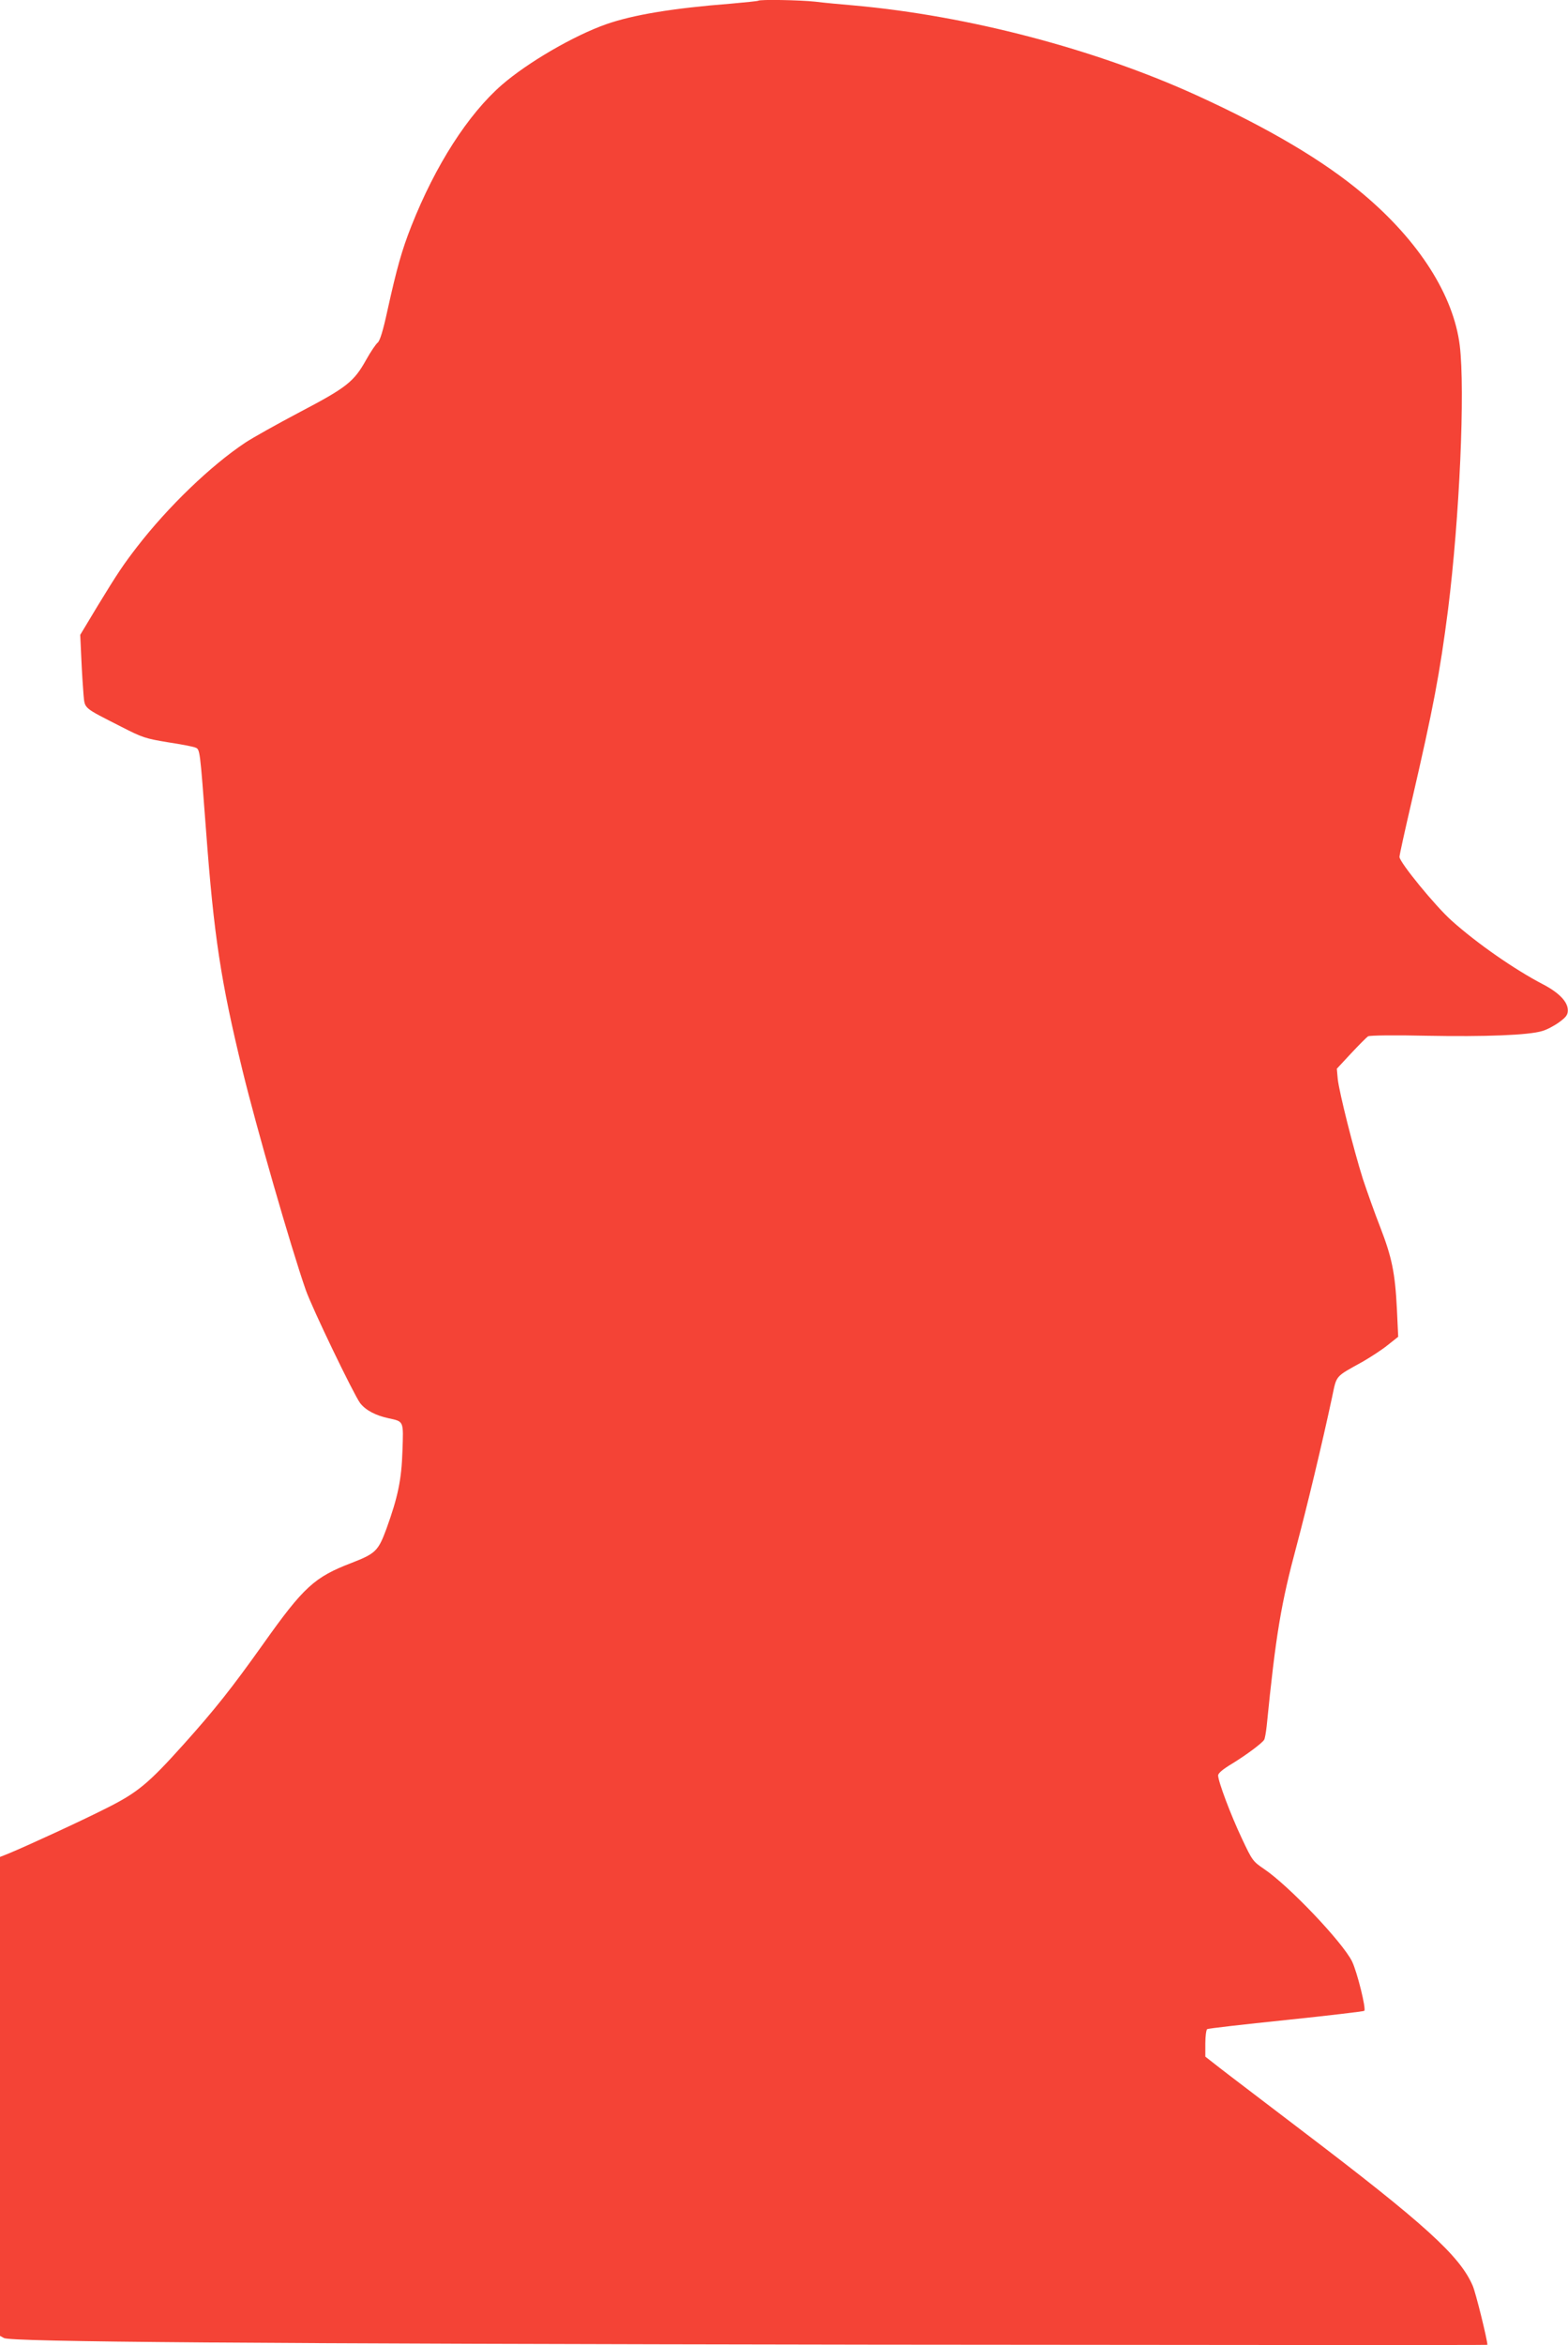
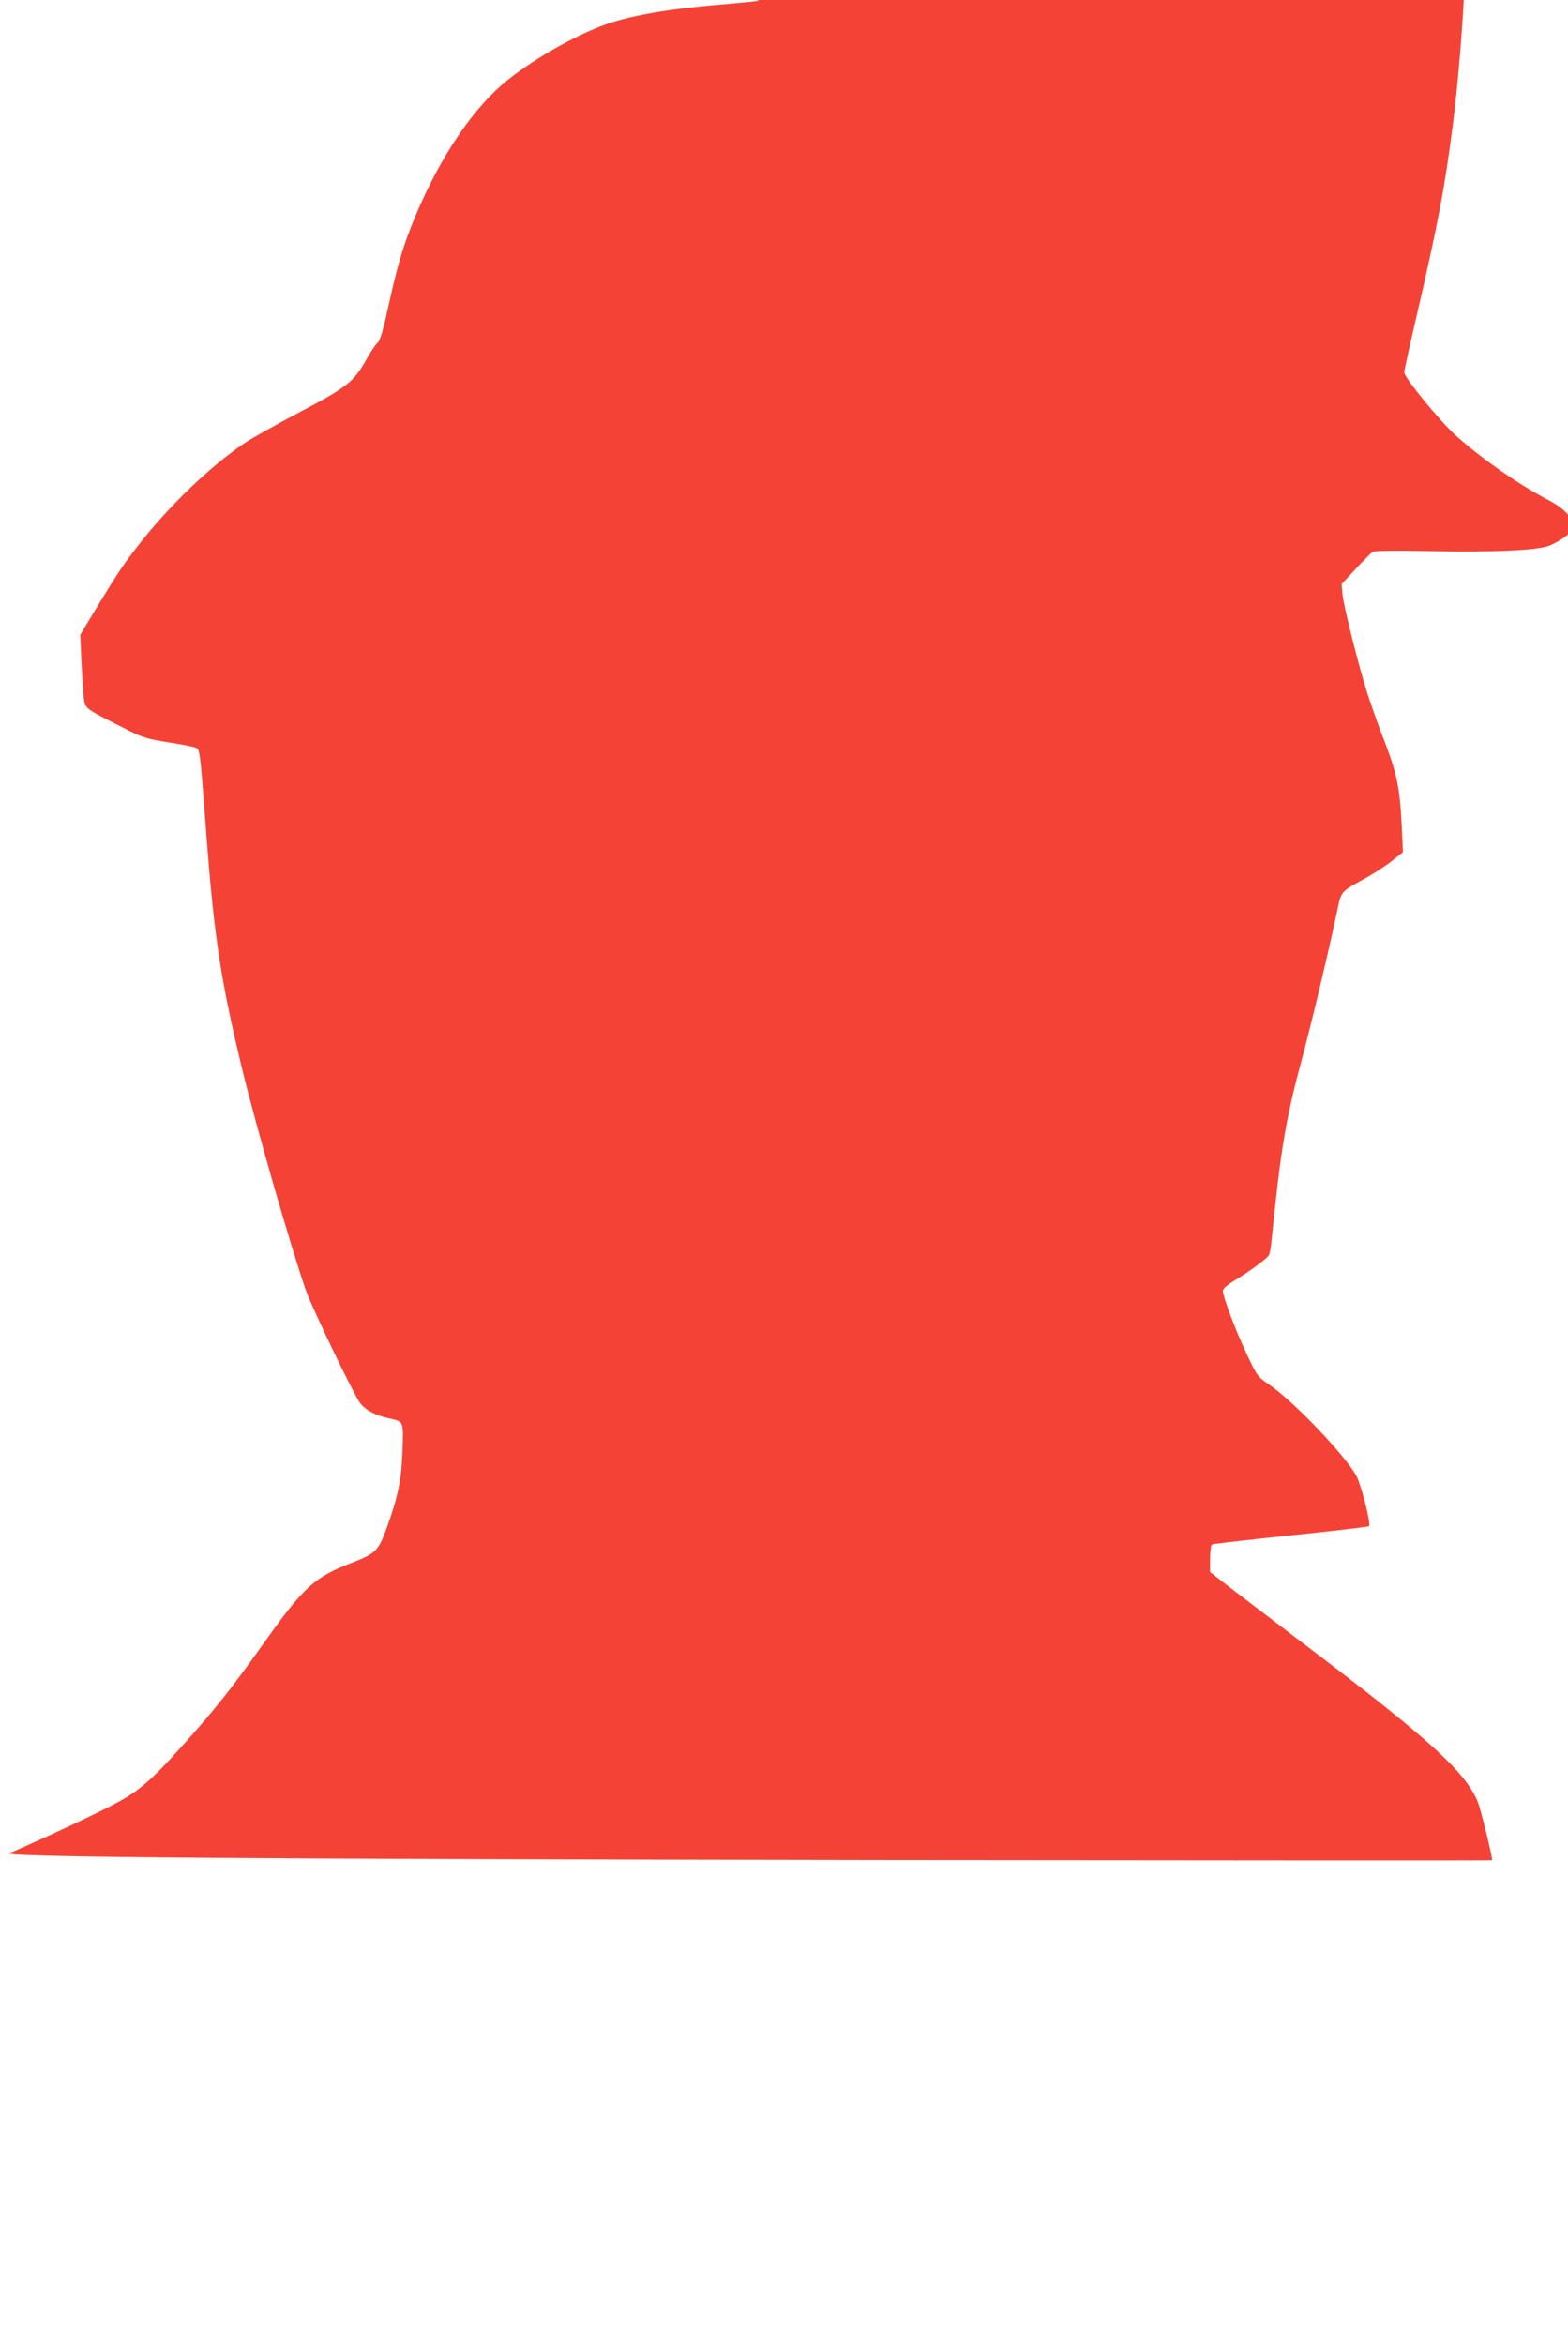
<svg xmlns="http://www.w3.org/2000/svg" version="1.0" width="856pt" height="1280pt" viewBox="0 0 856 1280" preserveAspectRatio="xMidYMid meet">
  <g transform="translate(0,1280) scale(0.1,-0.1)" fill="#f44336" stroke="none">
-     <path d="M4139 12796 c-2 -2 -69 -9 -149 -16 -319 -25 -534 -61 -680 -112 -179 -63 -429 -209 -570 -331 -185 -161 -363 -439 -494 -770 -52 -132 -79 -227 -131 -462 -24 -111 -41 -165 -53 -175 -10 -8 -38 -49 -62 -92 -68 -122 -106 -152 -363 -287 -125 -66 -259 -141 -298 -167 -188 -125 -421 -349 -591 -569 -74 -96 -104 -140 -215 -322 l-95 -158 6 -130 c3 -71 9 -160 12 -197 8 -78 -5 -67 209 -176 111 -57 129 -63 250 -83 72 -11 140 -24 151 -29 26 -10 25 -5 59 -455 43 -575 80 -819 200 -1312 73 -300 262 -958 344 -1193 34 -98 261 -569 297 -618 30 -39 85 -68 156 -83 83 -18 81 -13 75 -179 -5 -157 -25 -251 -87 -423 -45 -122 -59 -136 -190 -187 -204 -78 -262 -131 -484 -444 -173 -243 -262 -355 -433 -546 -194 -216 -252 -264 -424 -350 -138 -70 -432 -205 -531 -246 l-48 -19 0 -1307 0 -1307 22 -12 c40 -21 1323 -31 4746 -36 1843 -2 3352 -3 3352 -1 0 27 -64 286 -80 322 -70 164 -264 339 -935 849 -203 155 -405 308 -447 341 l-78 61 0 72 c0 39 5 75 10 78 6 4 200 26 432 50 231 24 423 47 426 50 11 11 -39 212 -67 270 -53 106 -345 413 -480 504 -62 42 -65 47 -122 168 -60 127 -129 310 -129 343 0 12 26 34 78 65 73 45 159 108 173 129 4 5 10 39 14 75 50 500 78 667 164 987 55 206 139 555 193 808 26 123 14 109 169 195 41 24 102 63 134 89 l58 46 -7 150 c-10 199 -27 282 -91 448 -30 76 -72 195 -95 264 -50 159 -129 471 -137 545 l-5 56 78 84 c43 46 85 88 93 93 8 5 143 7 318 3 322 -6 559 3 633 26 25 7 66 29 92 48 37 27 47 40 47 64 1 46 -47 97 -138 144 -153 80 -355 220 -495 345 -90 80 -286 320 -286 349 0 11 30 146 66 301 119 514 154 699 199 1048 63 502 94 1198 64 1443 -34 273 -222 569 -526 825 -214 181 -514 359 -913 541 -554 252 -1244 433 -1865 489 -71 6 -168 15 -215 21 -84 9 -303 13 -311 5z" />
+     <path d="M4139 12796 c-2 -2 -69 -9 -149 -16 -319 -25 -534 -61 -680 -112 -179 -63 -429 -209 -570 -331 -185 -161 -363 -439 -494 -770 -52 -132 -79 -227 -131 -462 -24 -111 -41 -165 -53 -175 -10 -8 -38 -49 -62 -92 -68 -122 -106 -152 -363 -287 -125 -66 -259 -141 -298 -167 -188 -125 -421 -349 -591 -569 -74 -96 -104 -140 -215 -322 l-95 -158 6 -130 c3 -71 9 -160 12 -197 8 -78 -5 -67 209 -176 111 -57 129 -63 250 -83 72 -11 140 -24 151 -29 26 -10 25 -5 59 -455 43 -575 80 -819 200 -1312 73 -300 262 -958 344 -1193 34 -98 261 -569 297 -618 30 -39 85 -68 156 -83 83 -18 81 -13 75 -179 -5 -157 -25 -251 -87 -423 -45 -122 -59 -136 -190 -187 -204 -78 -262 -131 -484 -444 -173 -243 -262 -355 -433 -546 -194 -216 -252 -264 -424 -350 -138 -70 -432 -205 -531 -246 c40 -21 1323 -31 4746 -36 1843 -2 3352 -3 3352 -1 0 27 -64 286 -80 322 -70 164 -264 339 -935 849 -203 155 -405 308 -447 341 l-78 61 0 72 c0 39 5 75 10 78 6 4 200 26 432 50 231 24 423 47 426 50 11 11 -39 212 -67 270 -53 106 -345 413 -480 504 -62 42 -65 47 -122 168 -60 127 -129 310 -129 343 0 12 26 34 78 65 73 45 159 108 173 129 4 5 10 39 14 75 50 500 78 667 164 987 55 206 139 555 193 808 26 123 14 109 169 195 41 24 102 63 134 89 l58 46 -7 150 c-10 199 -27 282 -91 448 -30 76 -72 195 -95 264 -50 159 -129 471 -137 545 l-5 56 78 84 c43 46 85 88 93 93 8 5 143 7 318 3 322 -6 559 3 633 26 25 7 66 29 92 48 37 27 47 40 47 64 1 46 -47 97 -138 144 -153 80 -355 220 -495 345 -90 80 -286 320 -286 349 0 11 30 146 66 301 119 514 154 699 199 1048 63 502 94 1198 64 1443 -34 273 -222 569 -526 825 -214 181 -514 359 -913 541 -554 252 -1244 433 -1865 489 -71 6 -168 15 -215 21 -84 9 -303 13 -311 5z" />
  </g>
</svg>